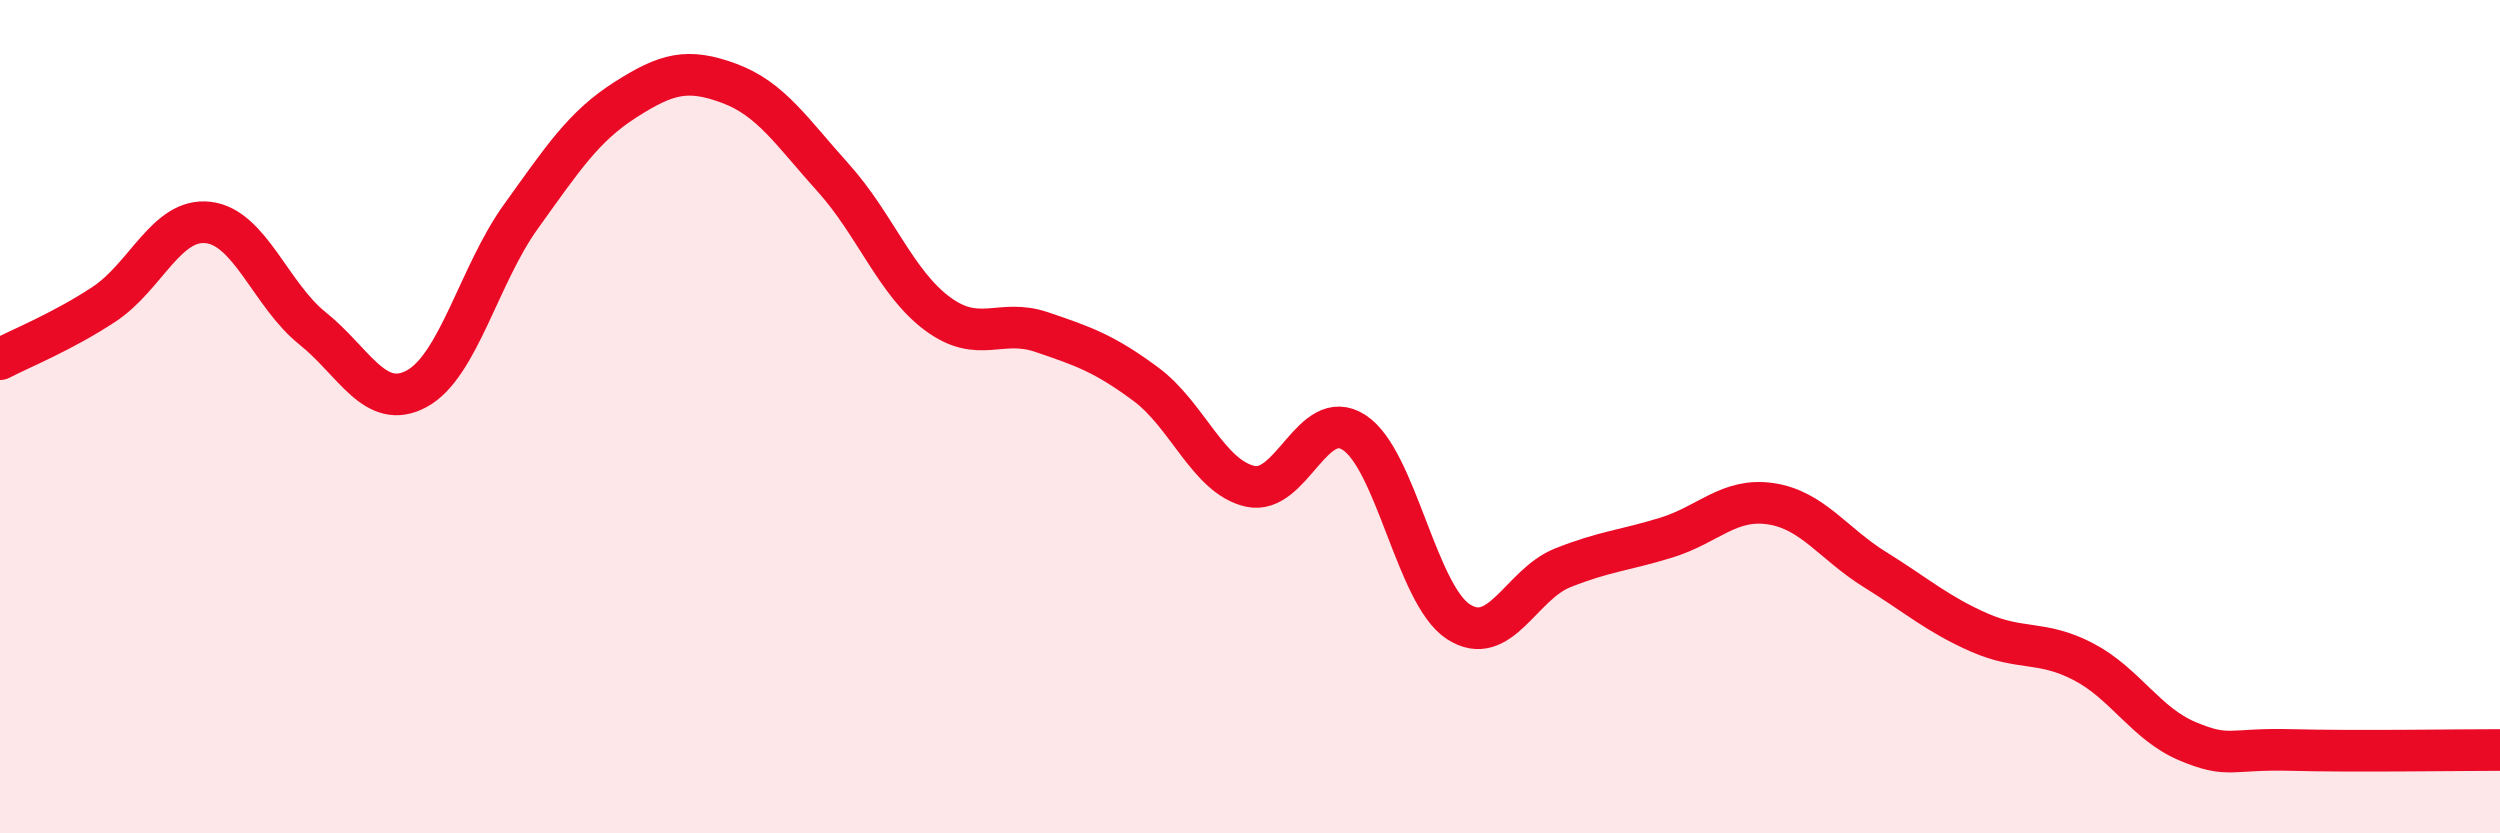
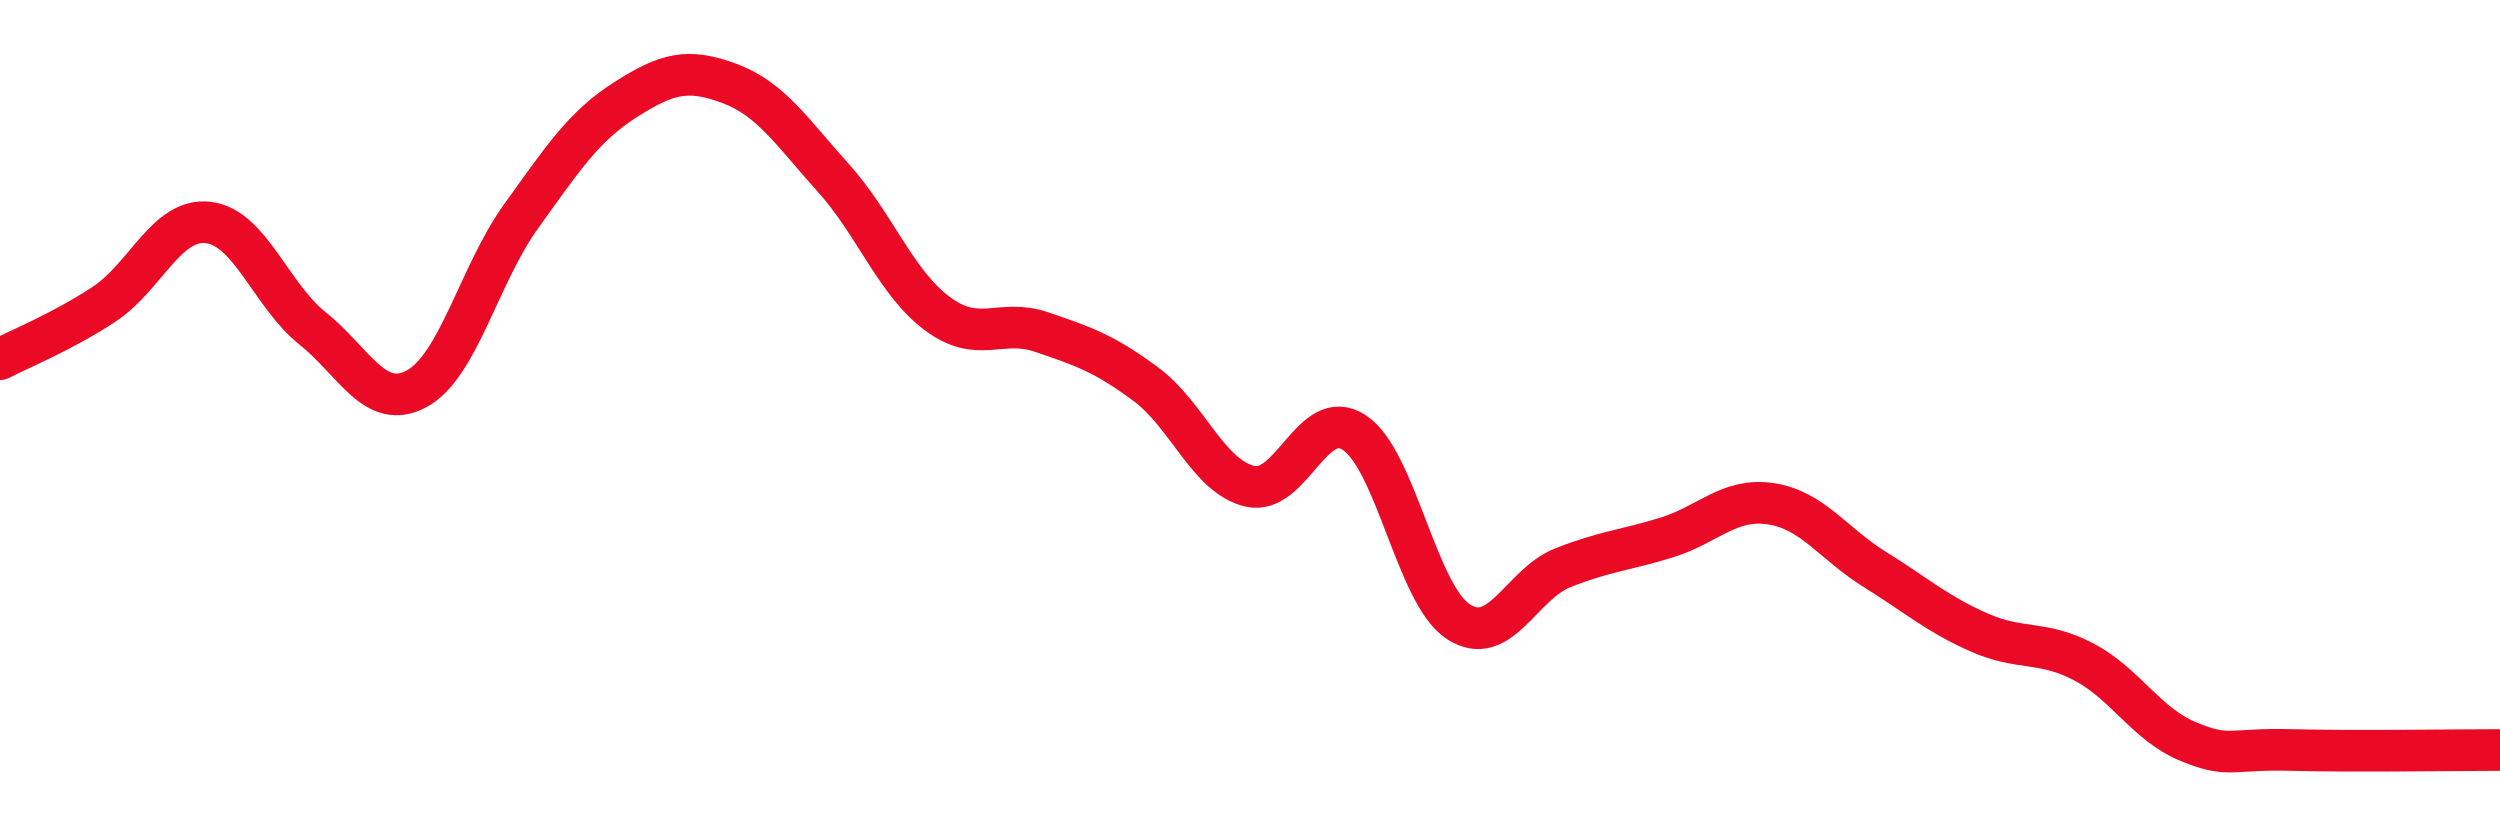
<svg xmlns="http://www.w3.org/2000/svg" width="60" height="20" viewBox="0 0 60 20">
-   <path d="M 0,8.62 C 0.5,8.36 1.5,7.96 2.5,7.3 C 3.5,6.64 4,5.22 5,5.34 C 6,5.46 6.5,7.08 7.5,7.88 C 8.5,8.68 9,9.87 10,9.33 C 11,8.79 11.5,6.59 12.5,5.2 C 13.5,3.81 14,3.04 15,2.4 C 16,1.76 16.5,1.63 17.5,2 C 18.5,2.37 19,3.16 20,4.27 C 21,5.38 21.5,6.79 22.5,7.53 C 23.5,8.27 24,7.63 25,7.97 C 26,8.31 26.5,8.48 27.5,9.22 C 28.5,9.96 29,11.44 30,11.67 C 31,11.9 31.5,9.73 32.5,10.38 C 33.5,11.03 34,14.27 35,14.92 C 36,15.57 36.5,14.03 37.5,13.63 C 38.5,13.23 39,13.21 40,12.9 C 41,12.59 41.5,11.94 42.5,12.09 C 43.5,12.24 44,13.05 45,13.67 C 46,14.29 46.5,14.74 47.5,15.18 C 48.5,15.62 49,15.36 50,15.88 C 51,16.4 51.5,17.37 52.5,17.79 C 53.5,18.21 53.5,17.96 55,18 C 56.5,18.04 59,18 60,18L60 20L0 20Z" fill="#EB0A25" opacity="0.1" stroke-linecap="round" stroke-linejoin="round" />
  <path d="M 0,8.62 C 0.5,8.36 1.5,7.96 2.5,7.3 C 3.5,6.64 4,5.22 5,5.34 C 6,5.46 6.5,7.08 7.5,7.88 C 8.5,8.68 9,9.87 10,9.33 C 11,8.79 11.5,6.59 12.5,5.2 C 13.5,3.81 14,3.04 15,2.4 C 16,1.76 16.5,1.63 17.5,2 C 18.5,2.37 19,3.16 20,4.27 C 21,5.38 21.5,6.79 22.5,7.53 C 23.5,8.27 24,7.63 25,7.97 C 26,8.31 26.5,8.48 27.5,9.22 C 28.5,9.96 29,11.44 30,11.67 C 31,11.9 31.5,9.73 32.5,10.38 C 33.5,11.03 34,14.27 35,14.92 C 36,15.57 36.5,14.03 37.5,13.63 C 38.5,13.23 39,13.21 40,12.9 C 41,12.59 41.5,11.94 42.5,12.09 C 43.5,12.24 44,13.05 45,13.67 C 46,14.29 46.5,14.74 47.5,15.18 C 48.5,15.62 49,15.36 50,15.88 C 51,16.4 51.5,17.37 52.5,17.79 C 53.5,18.21 53.5,17.96 55,18 C 56.5,18.04 59,18 60,18" stroke="#EB0A25" stroke-width="1" fill="none" stroke-linecap="round" stroke-linejoin="round" />
</svg>